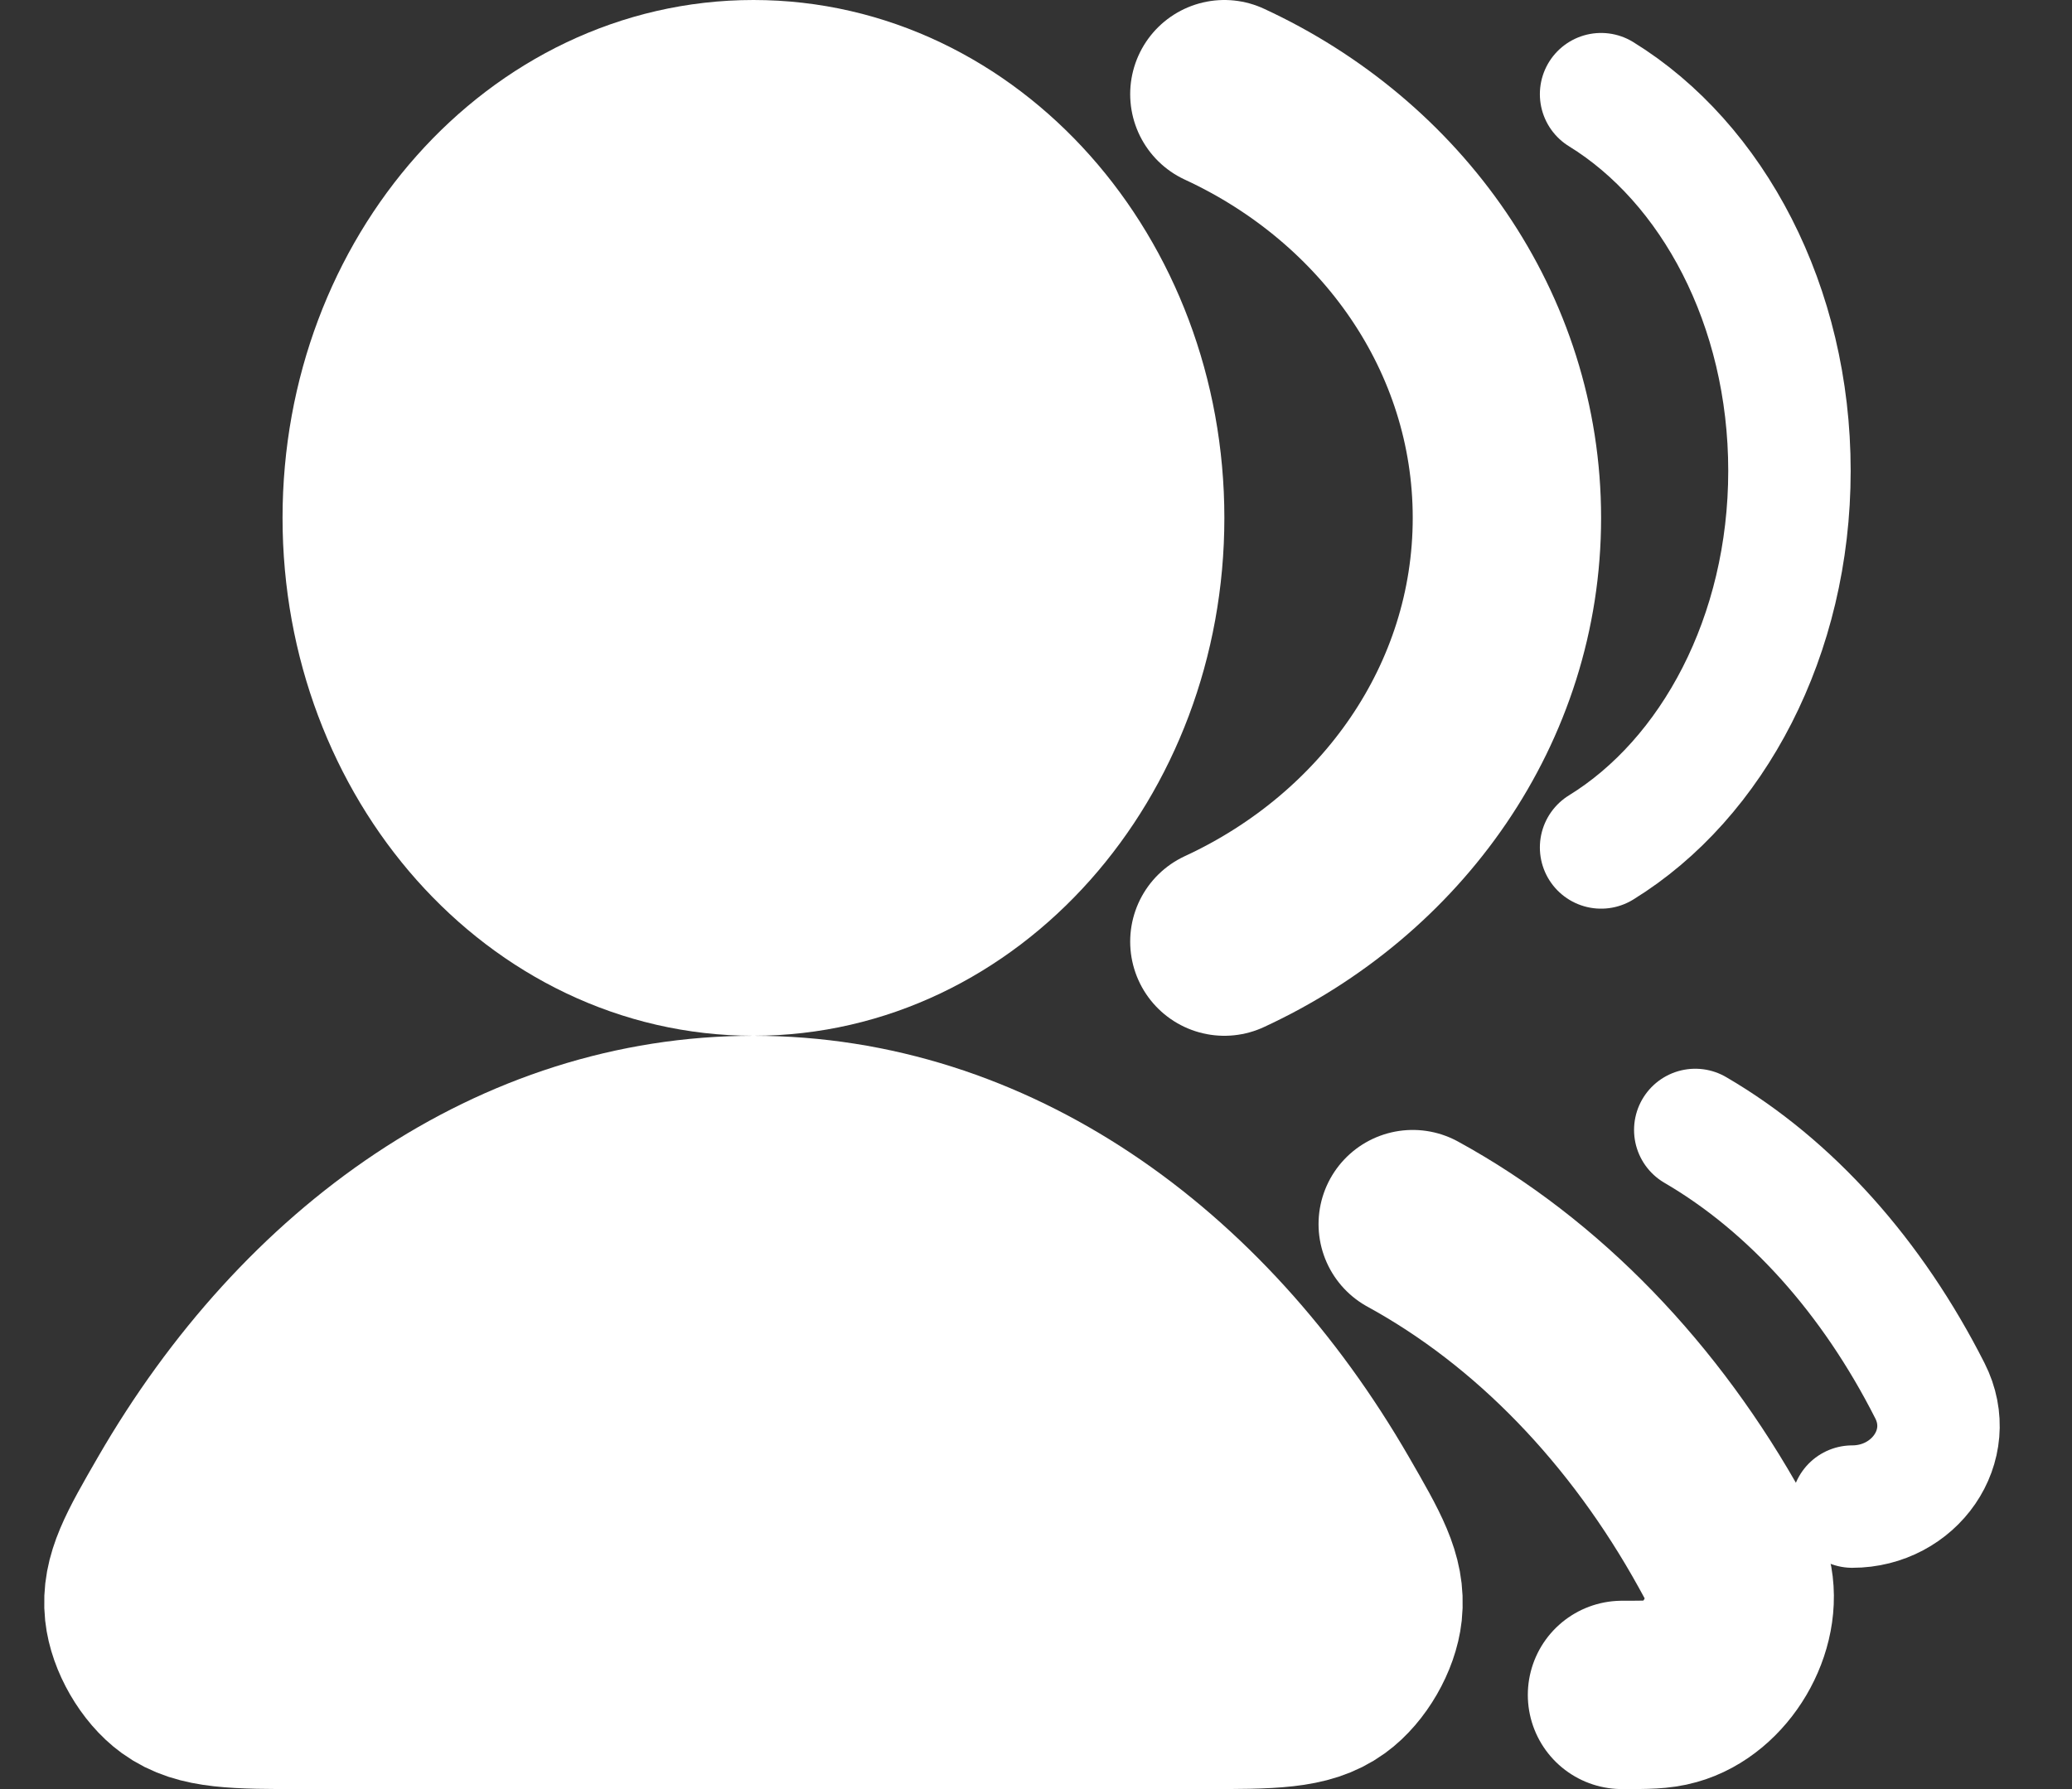
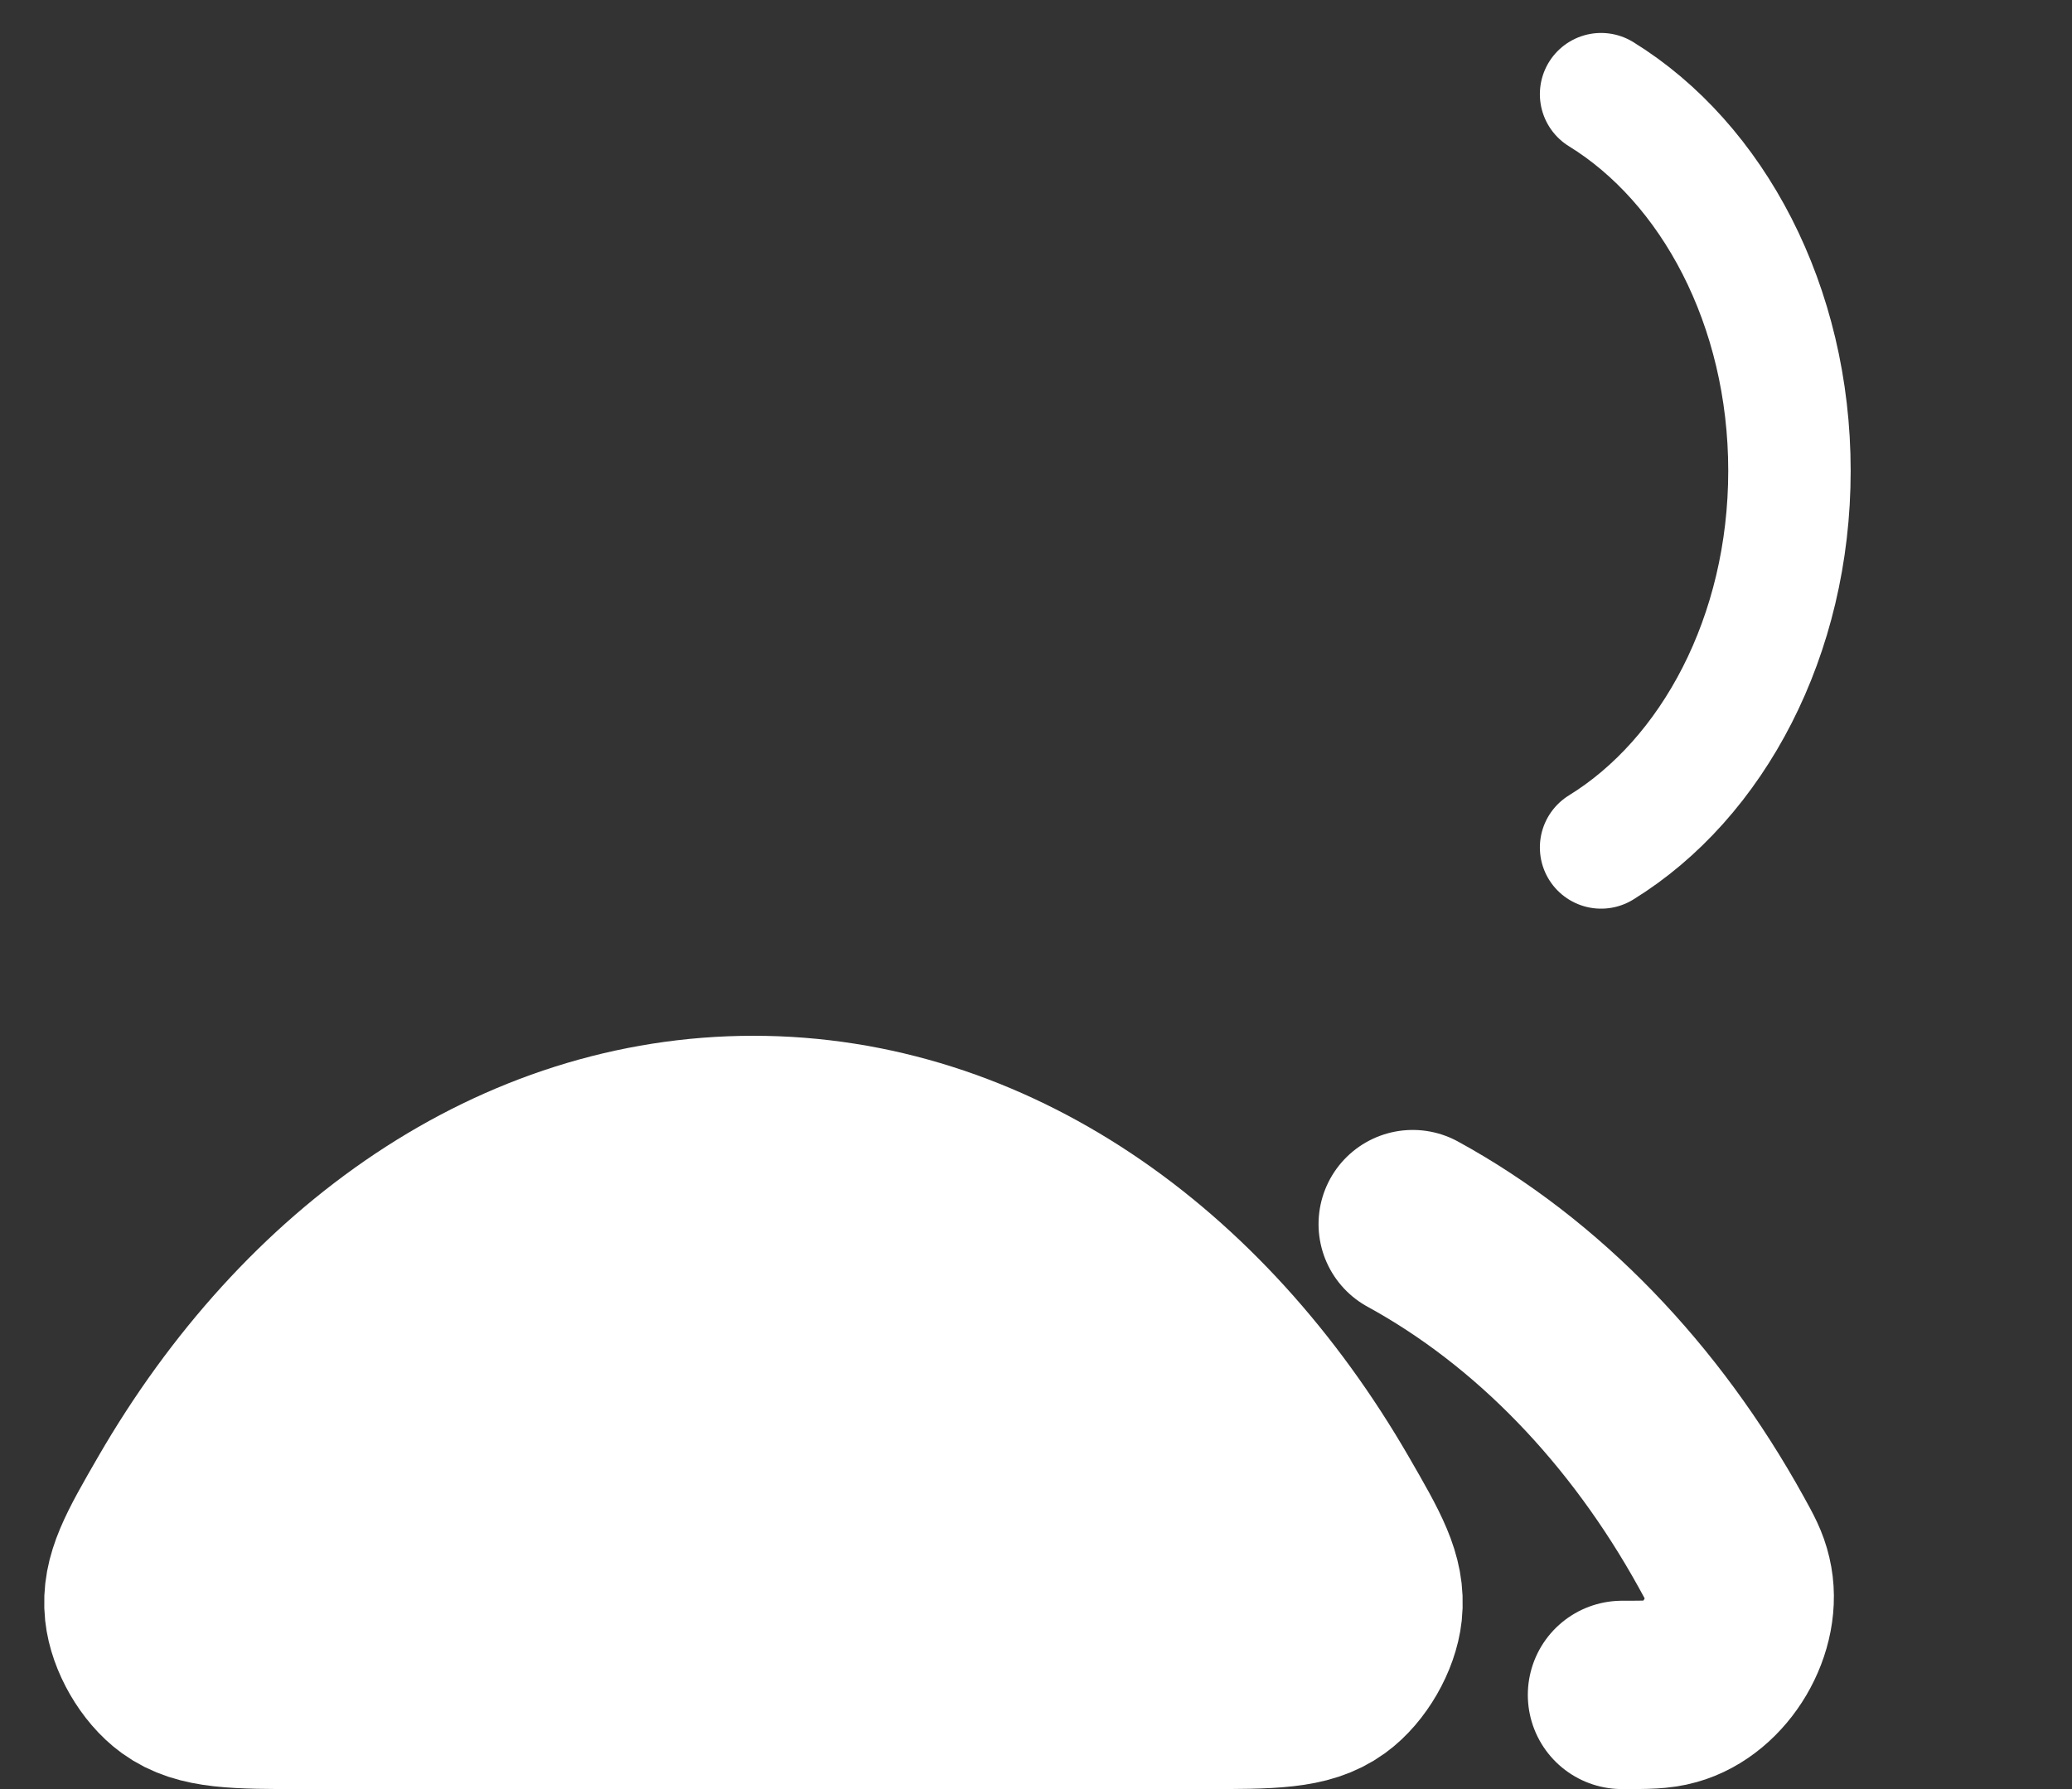
<svg xmlns="http://www.w3.org/2000/svg" width="22" height="19" viewBox="0 0 22 19" fill="none">
  <rect x="0" y="0" width="22" height="19" fill="#333333" stroke="none" />
  <path d="M17.222 18V18C17.483 18 17.614 18 17.745 17.963C18.218 17.832 18.564 17.245 18.45 16.768C18.419 16.636 18.371 16.55 18.276 16.378C17.462 14.905 16.328 13.727 15 13" stroke="white" stroke-width="2" stroke-linecap="round" stroke-linejoin="round" />
-   <path d="M13 10C14.778 9.178 16 7.472 16 5.5C16 3.528 14.778 1.822 13 1" stroke="white" stroke-width="2" stroke-linecap="round" stroke-linejoin="round" />
-   <path d="M19.667 16V16C20.324 16 20.788 15.355 20.491 14.769C19.878 13.559 19.015 12.592 18 12" stroke="white" stroke-width="1.3" stroke-linecap="round" stroke-linejoin="round" />
  <path d="M17 9C18.185 8.27 19 6.753 19 5C19 3.247 18.185 1.73 17 1" stroke="white" stroke-width="1.3" stroke-linecap="round" stroke-linejoin="round" />
-   <path d="M8 10C10.209 10 12 7.985 12 5.5C12 3.015 10.209 1 8 1C5.791 1 4 3.015 4 5.5C4 7.985 5.791 10 8 10Z" fill="white" stroke="white" stroke-width="2" stroke-linecap="round" stroke-linejoin="round" />
  <path d="M8 12C5.51 12 3.299 13.561 1.905 15.976C1.595 16.513 1.44 16.782 1.474 17.105C1.501 17.359 1.674 17.659 1.881 17.809C2.144 18 2.503 18 3.22 18H12.78C13.497 18 13.856 18 14.119 17.809C14.326 17.659 14.499 17.359 14.526 17.105C14.56 16.782 14.405 16.513 14.095 15.976C12.701 13.561 10.49 12 8 12Z" fill="white" stroke="white" stroke-width="2" stroke-linecap="round" stroke-linejoin="round" />
</svg>